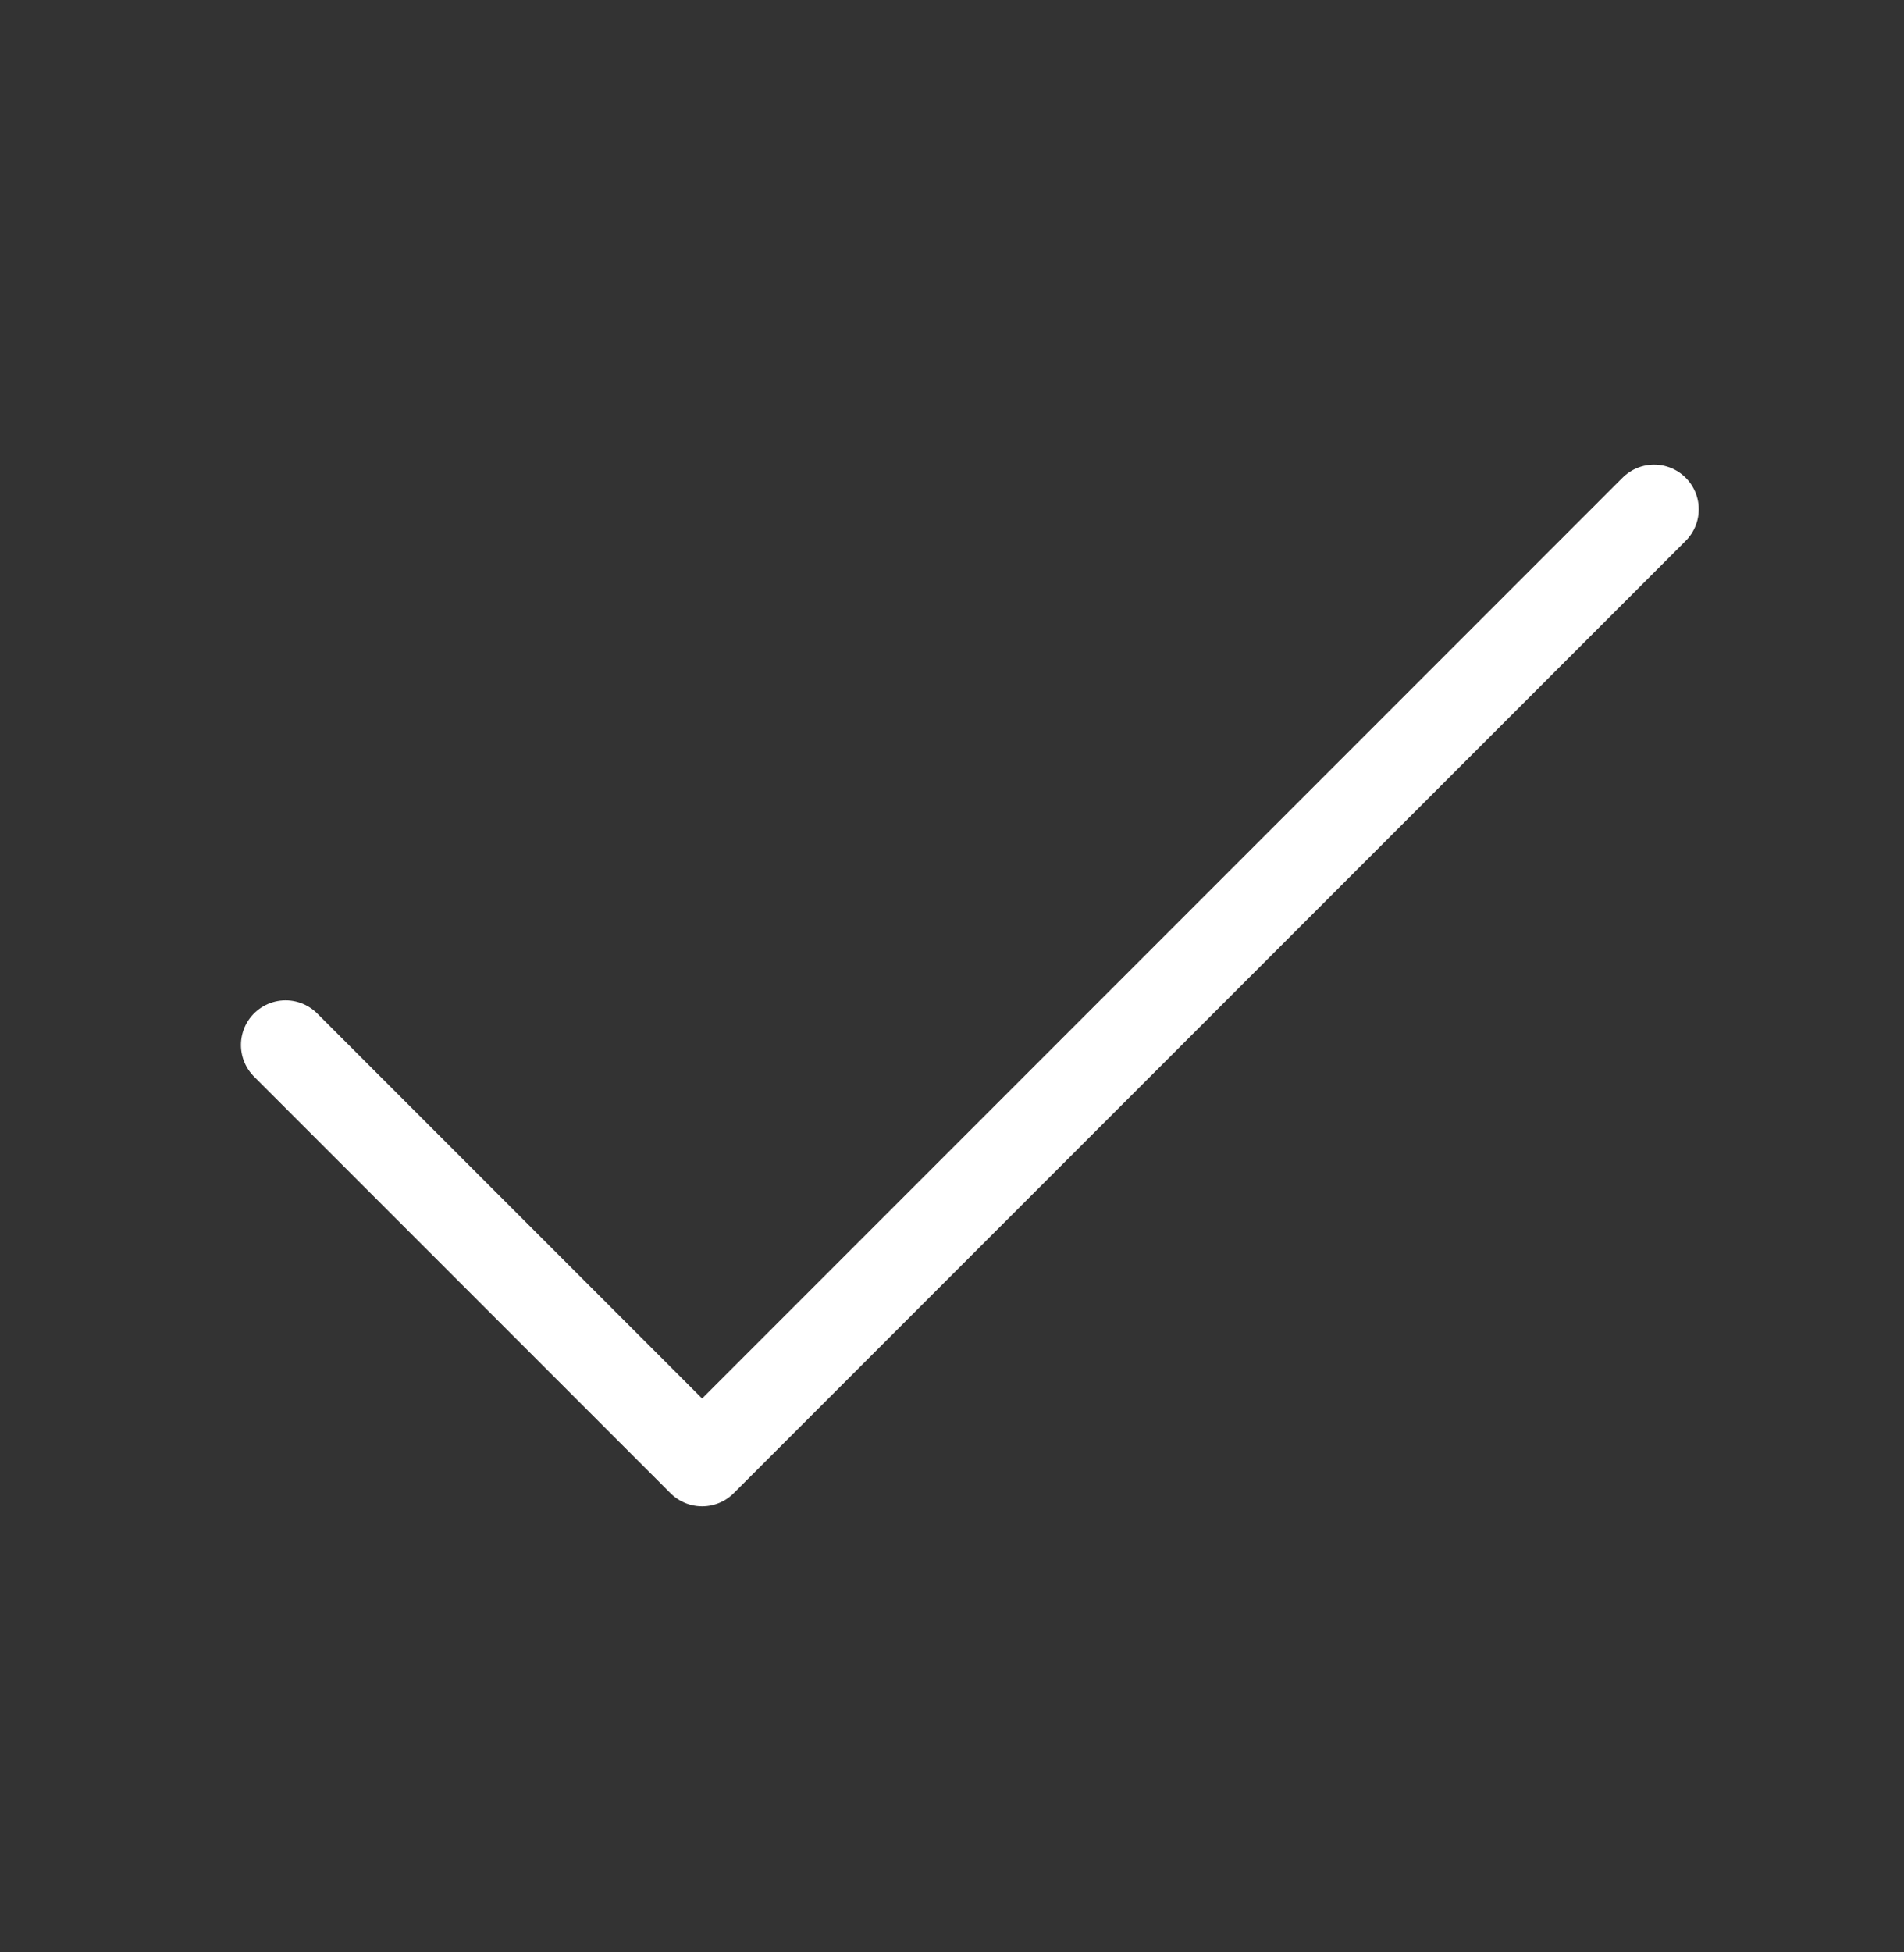
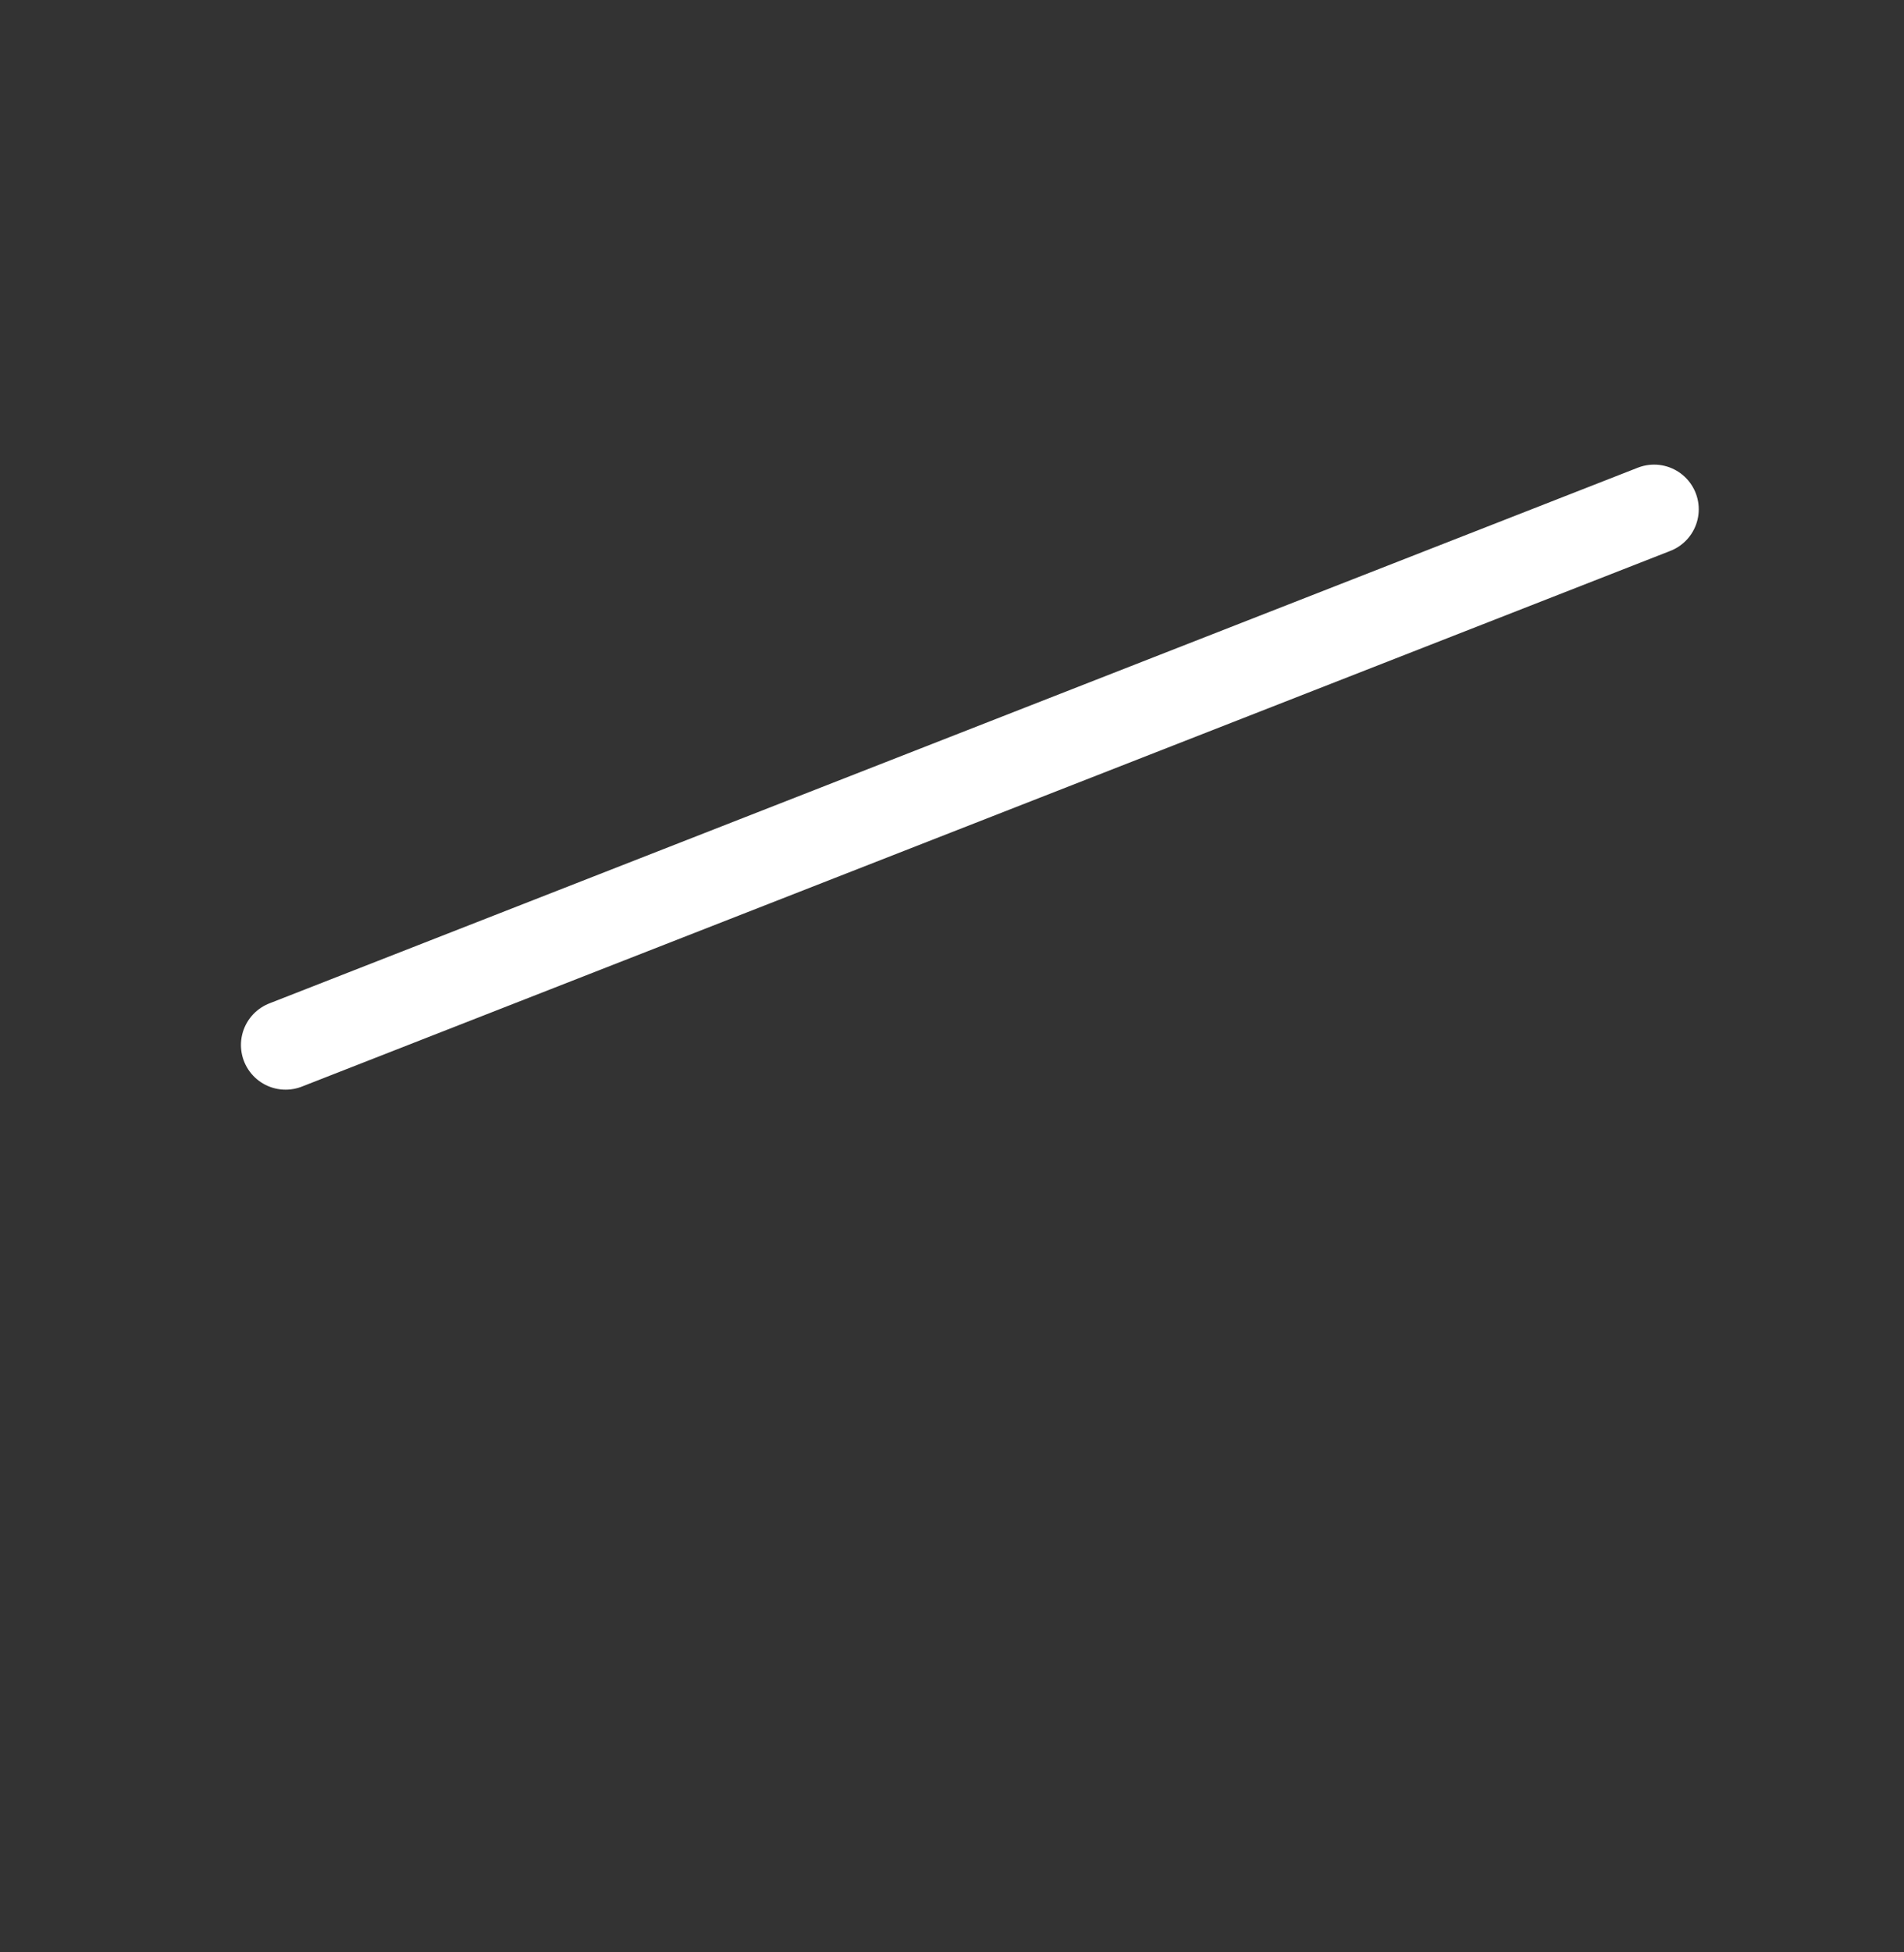
<svg xmlns="http://www.w3.org/2000/svg" width="40" height="41" viewBox="0 0 40 41" fill="none">
  <rect x="0" y="0" width="40" height="41" fill="#333333" stroke="none" />
-   <path d="M6 21.945L14.75 30.695L34.75 10.695" stroke="white" stroke-width="1.876" stroke-linecap="round" stroke-linejoin="round" />
+   <path d="M6 21.945L34.75 10.695" stroke="white" stroke-width="1.876" stroke-linecap="round" stroke-linejoin="round" />
</svg>